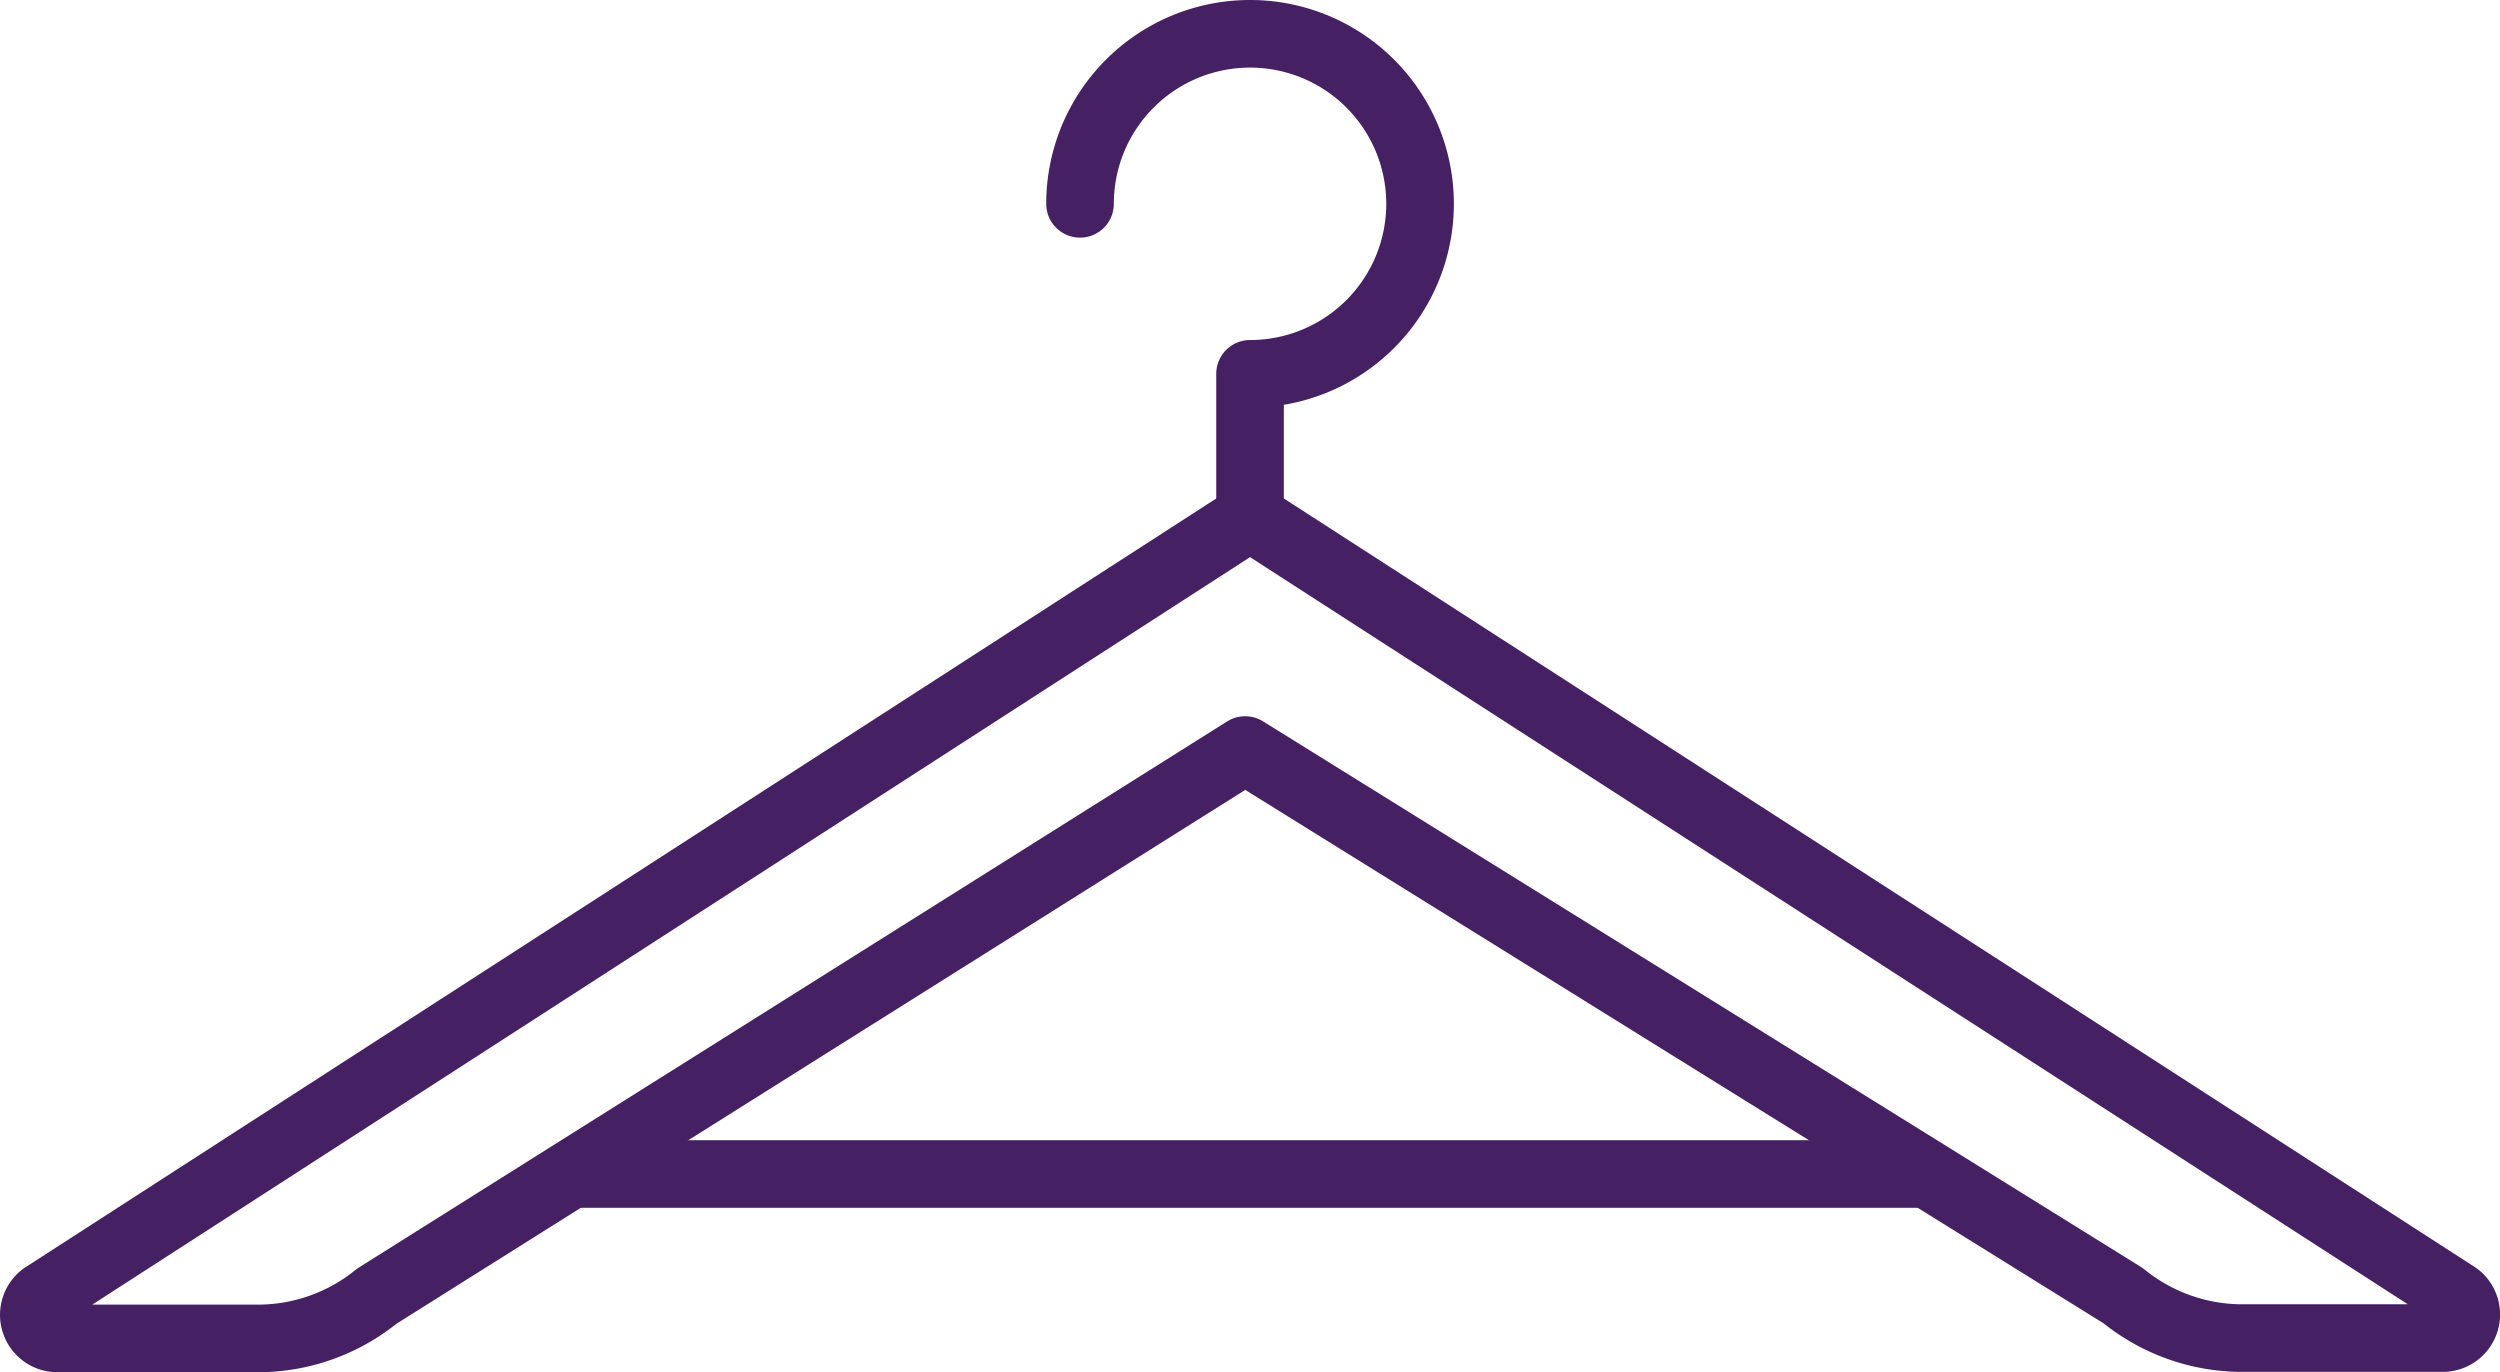
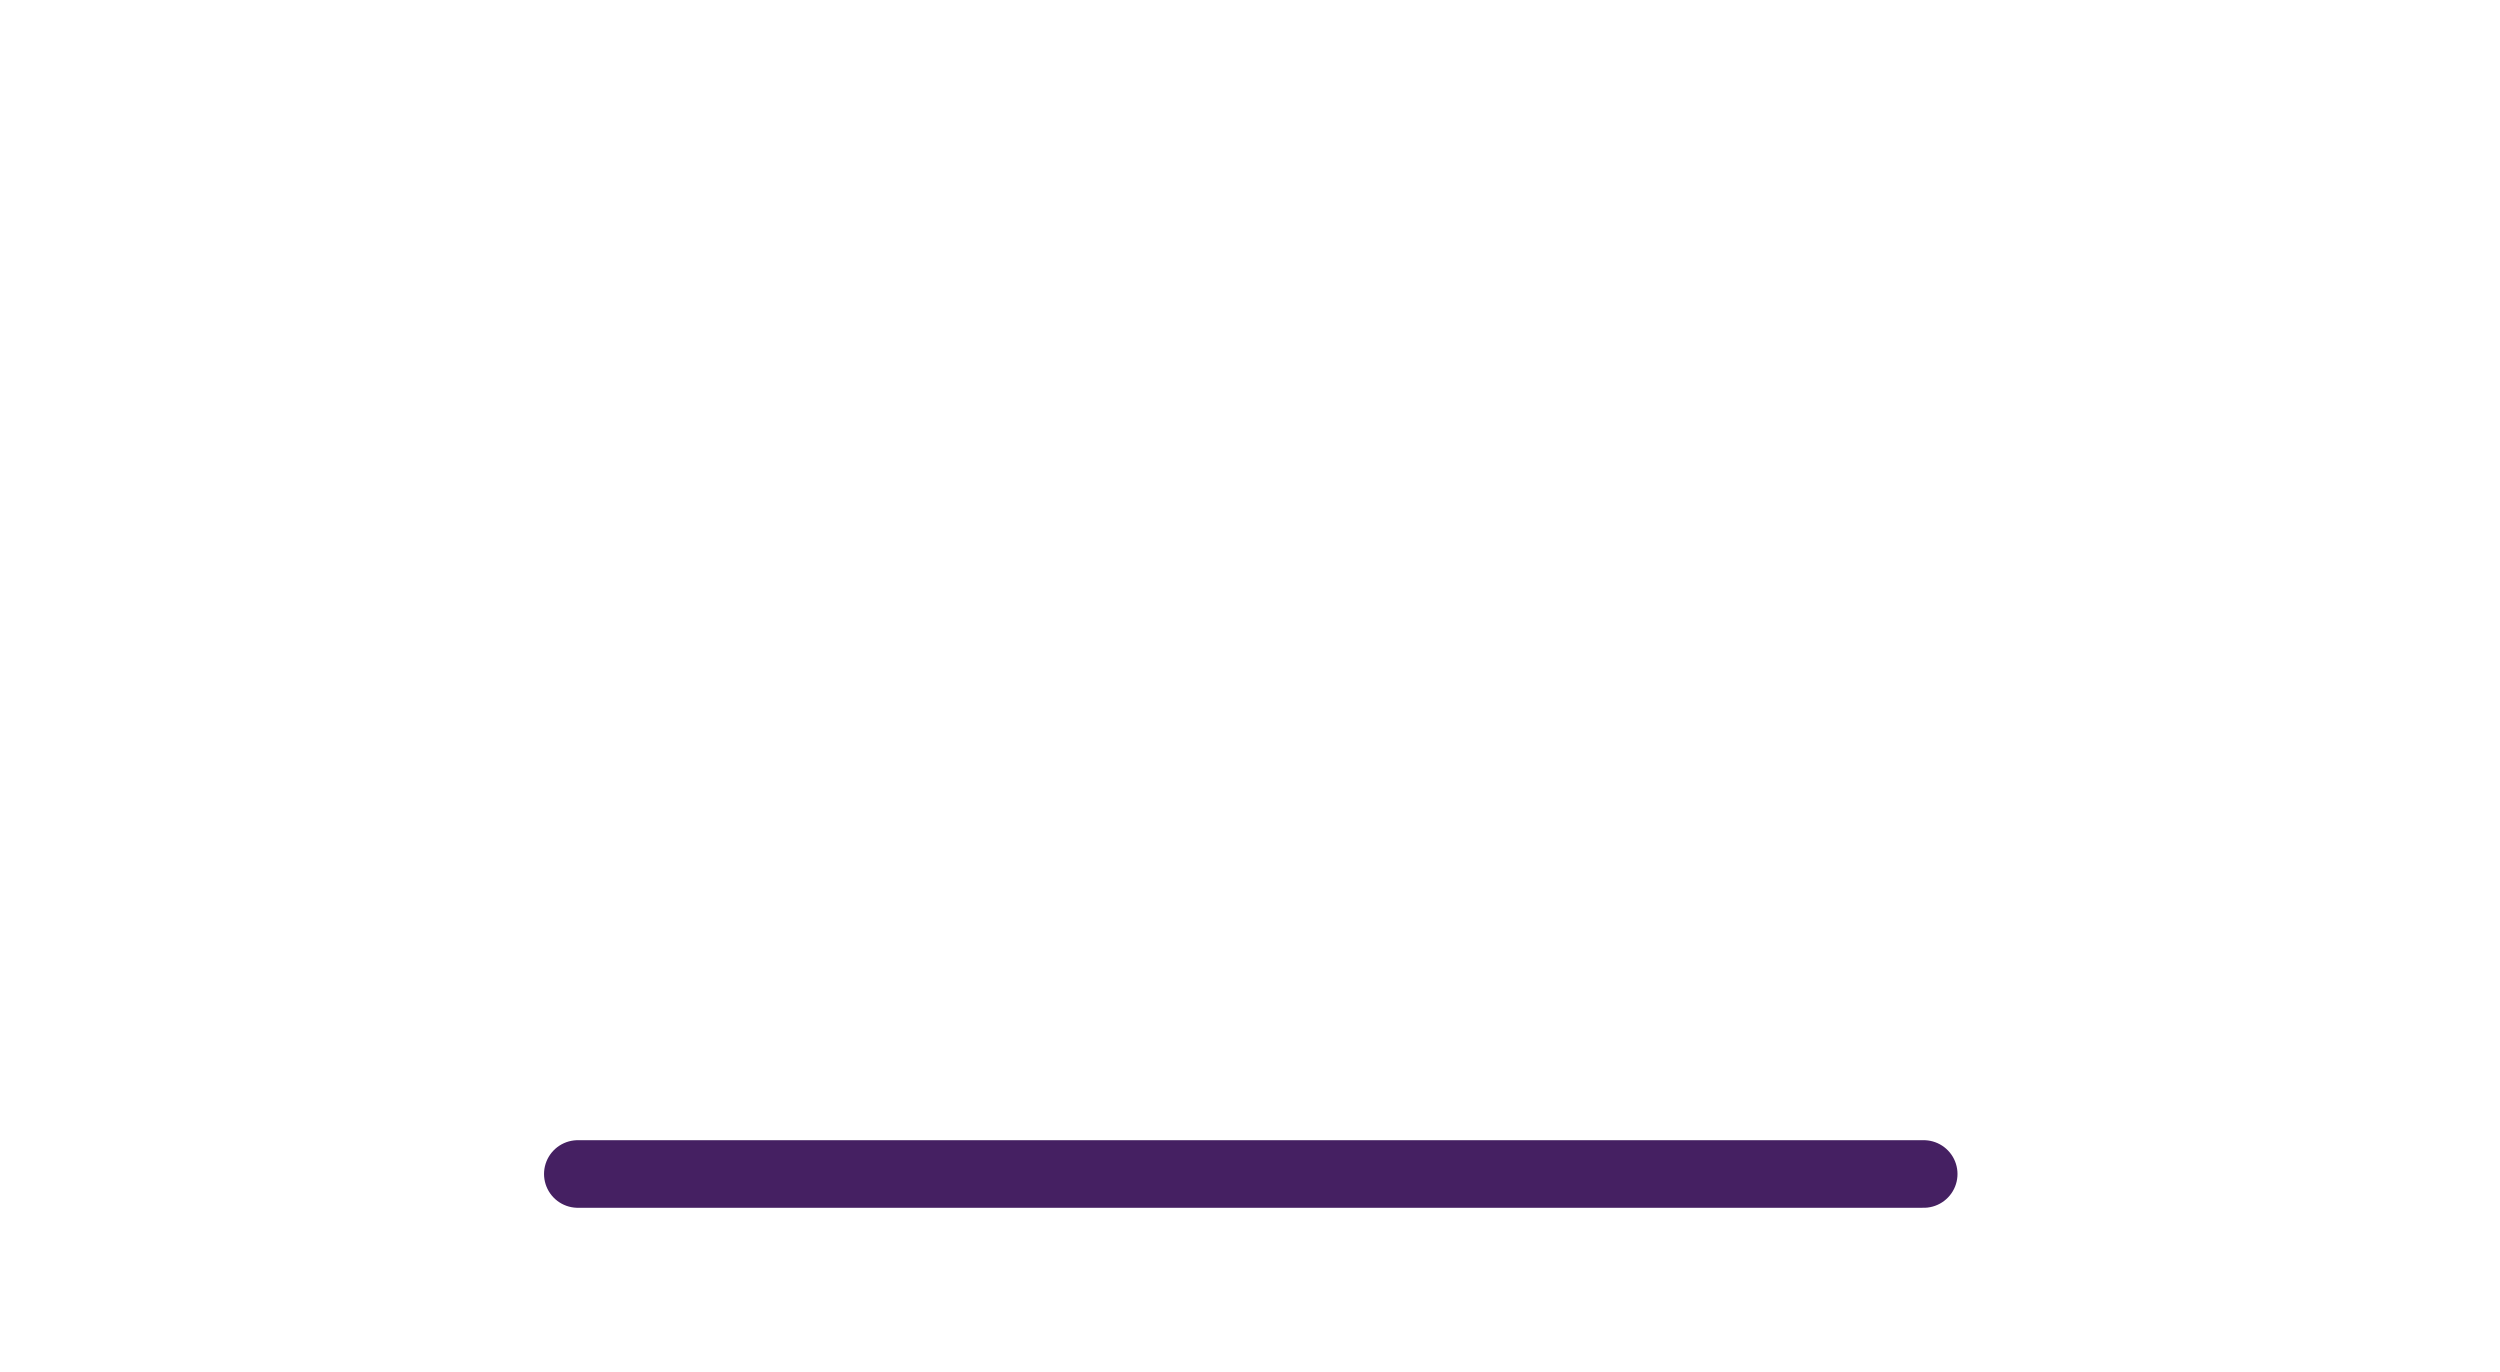
<svg xmlns="http://www.w3.org/2000/svg" id="Layer_1" data-name="Layer 1" viewBox="0 0 295.85 162.39">
  <title>16-accessible-fitting-room</title>
  <g id="Layer_2" data-name="Layer 2">
    <g id="Layer_1-2" data-name="Layer 1-2">
      <g id="Icon">
-         <path d="M147.91,61.17l142.84,92.18a2.79,2.79,0,0,1-1.73,5H265.26a22.32,22.32,0,0,1-14-5L147.33,88.76,44.57,153.39a22.32,22.32,0,0,1-14,5H6.8a2.79,2.79,0,0,1-1.73-5Z" transform="translate(0.02 0)" style="fill:none;stroke:#452062;stroke-linecap:round;stroke-linejoin:round;stroke-width:8px" />
        <line x1="227.65" y1="138.93" x2="68.38" y2="138.93" style="fill:none;stroke:#452062;stroke-linecap:round;stroke-linejoin:round;stroke-width:8px" />
-         <path d="M127.79,24.12a20.12,20.12,0,1,1,20.12,20.12V61.17" transform="translate(0.02 0)" style="fill:none;stroke:#452062;stroke-linecap:round;stroke-linejoin:round;stroke-width:8px" />
      </g>
    </g>
  </g>
</svg>